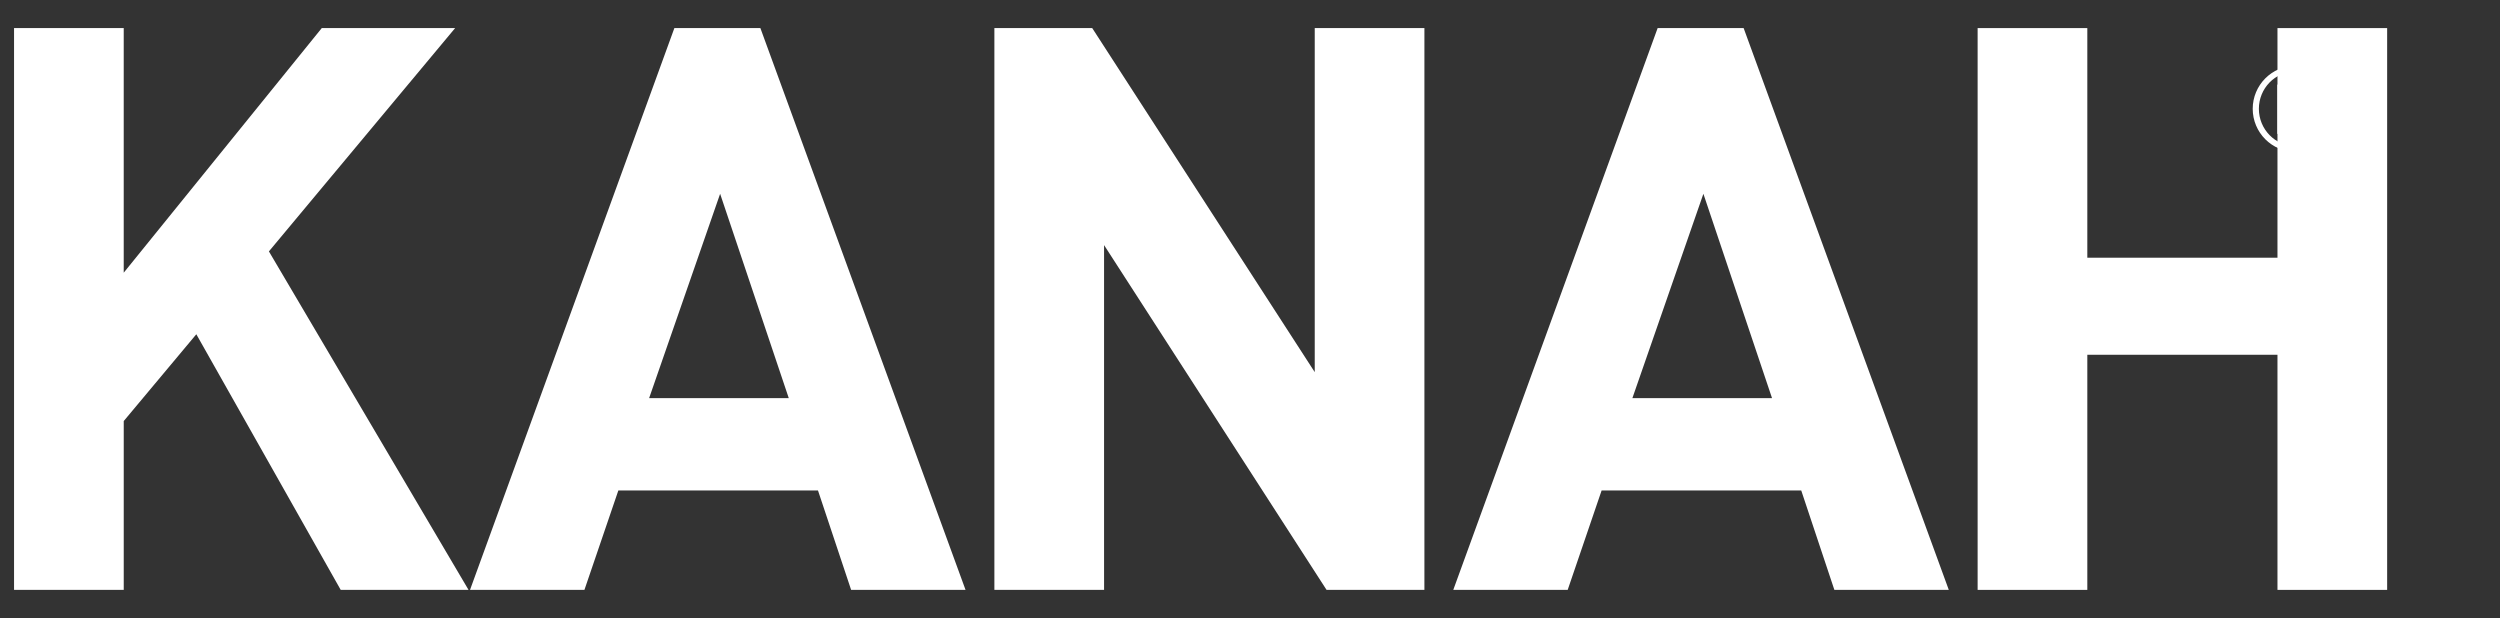
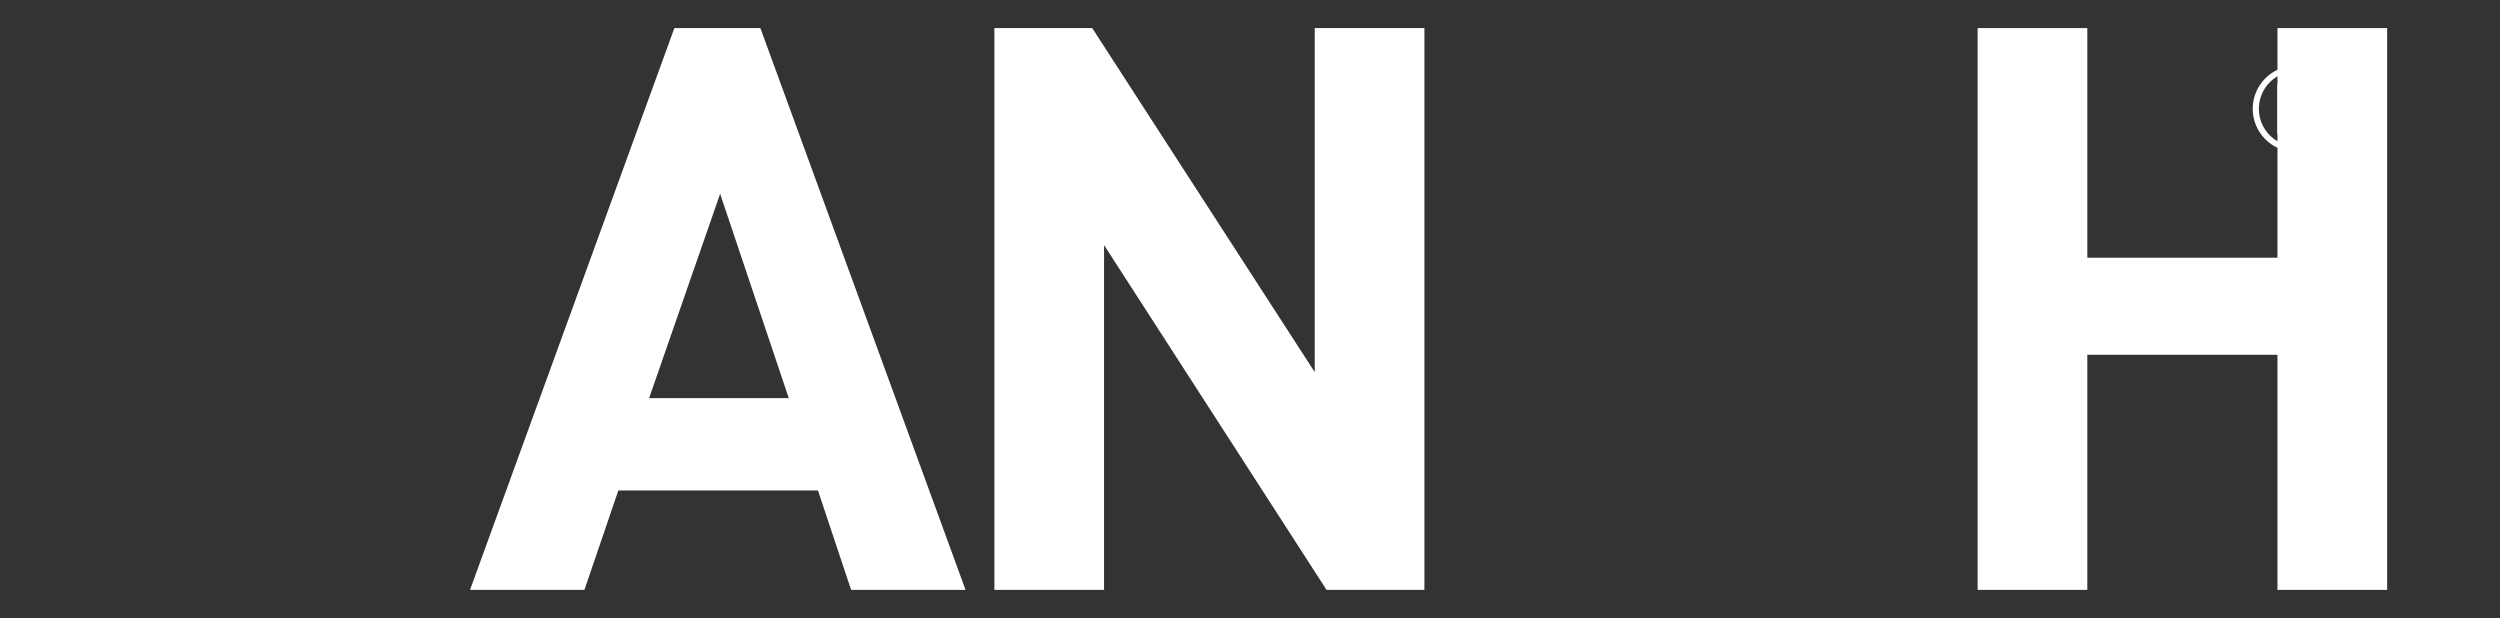
<svg xmlns="http://www.w3.org/2000/svg" version="1.1" id="Capa_1" x="0px" y="0px" width="178px" height="44px" viewBox="0 0 178 44" enable-background="new 0 0 178 44" xml:space="preserve">
  <rect x="0" y="0" width="178" height="44" fill="#333333" stroke="none" />
  <path fill="#FFFFFF" d="M162.146,6.023v3.509h0.438v-1.49h0.881c0.805,0,0.898,0.286,0.898,0.838  c0.016,0.442,0.039,0.547,0.104,0.652h0.443c-0.082-0.145-0.082-0.215-0.113-0.81c-0.018-0.452-0.102-0.742-0.584-0.88V7.829  c0.475-0.116,0.646-0.466,0.646-0.852c0-0.954-1.02-0.954-1.23-0.954H162.146z M162.584,6.429h0.963c0.235,0,0.873,0,0.873,0.571  c0,0.643-0.713,0.643-0.949,0.643h-0.887V6.429z M163.465,4.68c-1.725,0-3.072,1.396-3.072,3.068c0,1.679,1.355,3.067,3.072,3.067  c1.67,0,3.064-1.363,3.064-3.067C166.529,6.068,165.168,4.68,163.465,4.68z M163.458,5.089c1.483,0,2.624,1.221,2.624,2.659  c0,1.479-1.18,2.659-2.624,2.659c-1.47,0-2.626-1.208-2.626-2.659C160.832,6.31,161.965,5.089,163.458,5.089z" />
  <g>
-     <path fill="#FFFFFF" d="M24.259,42L13.978,23.799l-5.168,6.18V42H1V2h7.809v17.416L22.91,2h9.495L19.146,17.899L33.36,42H24.259z" />
    <path fill="#FFFFFF" d="M60.6,42l-2.36-7.078H44.026L41.611,42h-8.146l14.55-40h6.124l14.607,40H60.6z M51.273,13.798   l-5.056,14.551h9.944L51.273,13.798z" />
    <path fill="#FFFFFF" d="M94.451,42L78.609,17.45V42H70.8V2h6.966l15.843,24.495V2h7.809v40H94.451z" />
-     <path fill="#FFFFFF" d="M130.607,42l-2.359-7.078h-14.213L111.619,42h-8.146l14.551-40h6.123l14.607,40H130.607z M121.281,13.798   l-5.056,14.551h9.944L121.281,13.798z" />
    <path fill="#FFFFFF" d="M162.156,42V25.259h-13.539V42h-7.81V2h7.81v16.349h13.539V2h7.809v40H162.156z" />
  </g>
</svg>